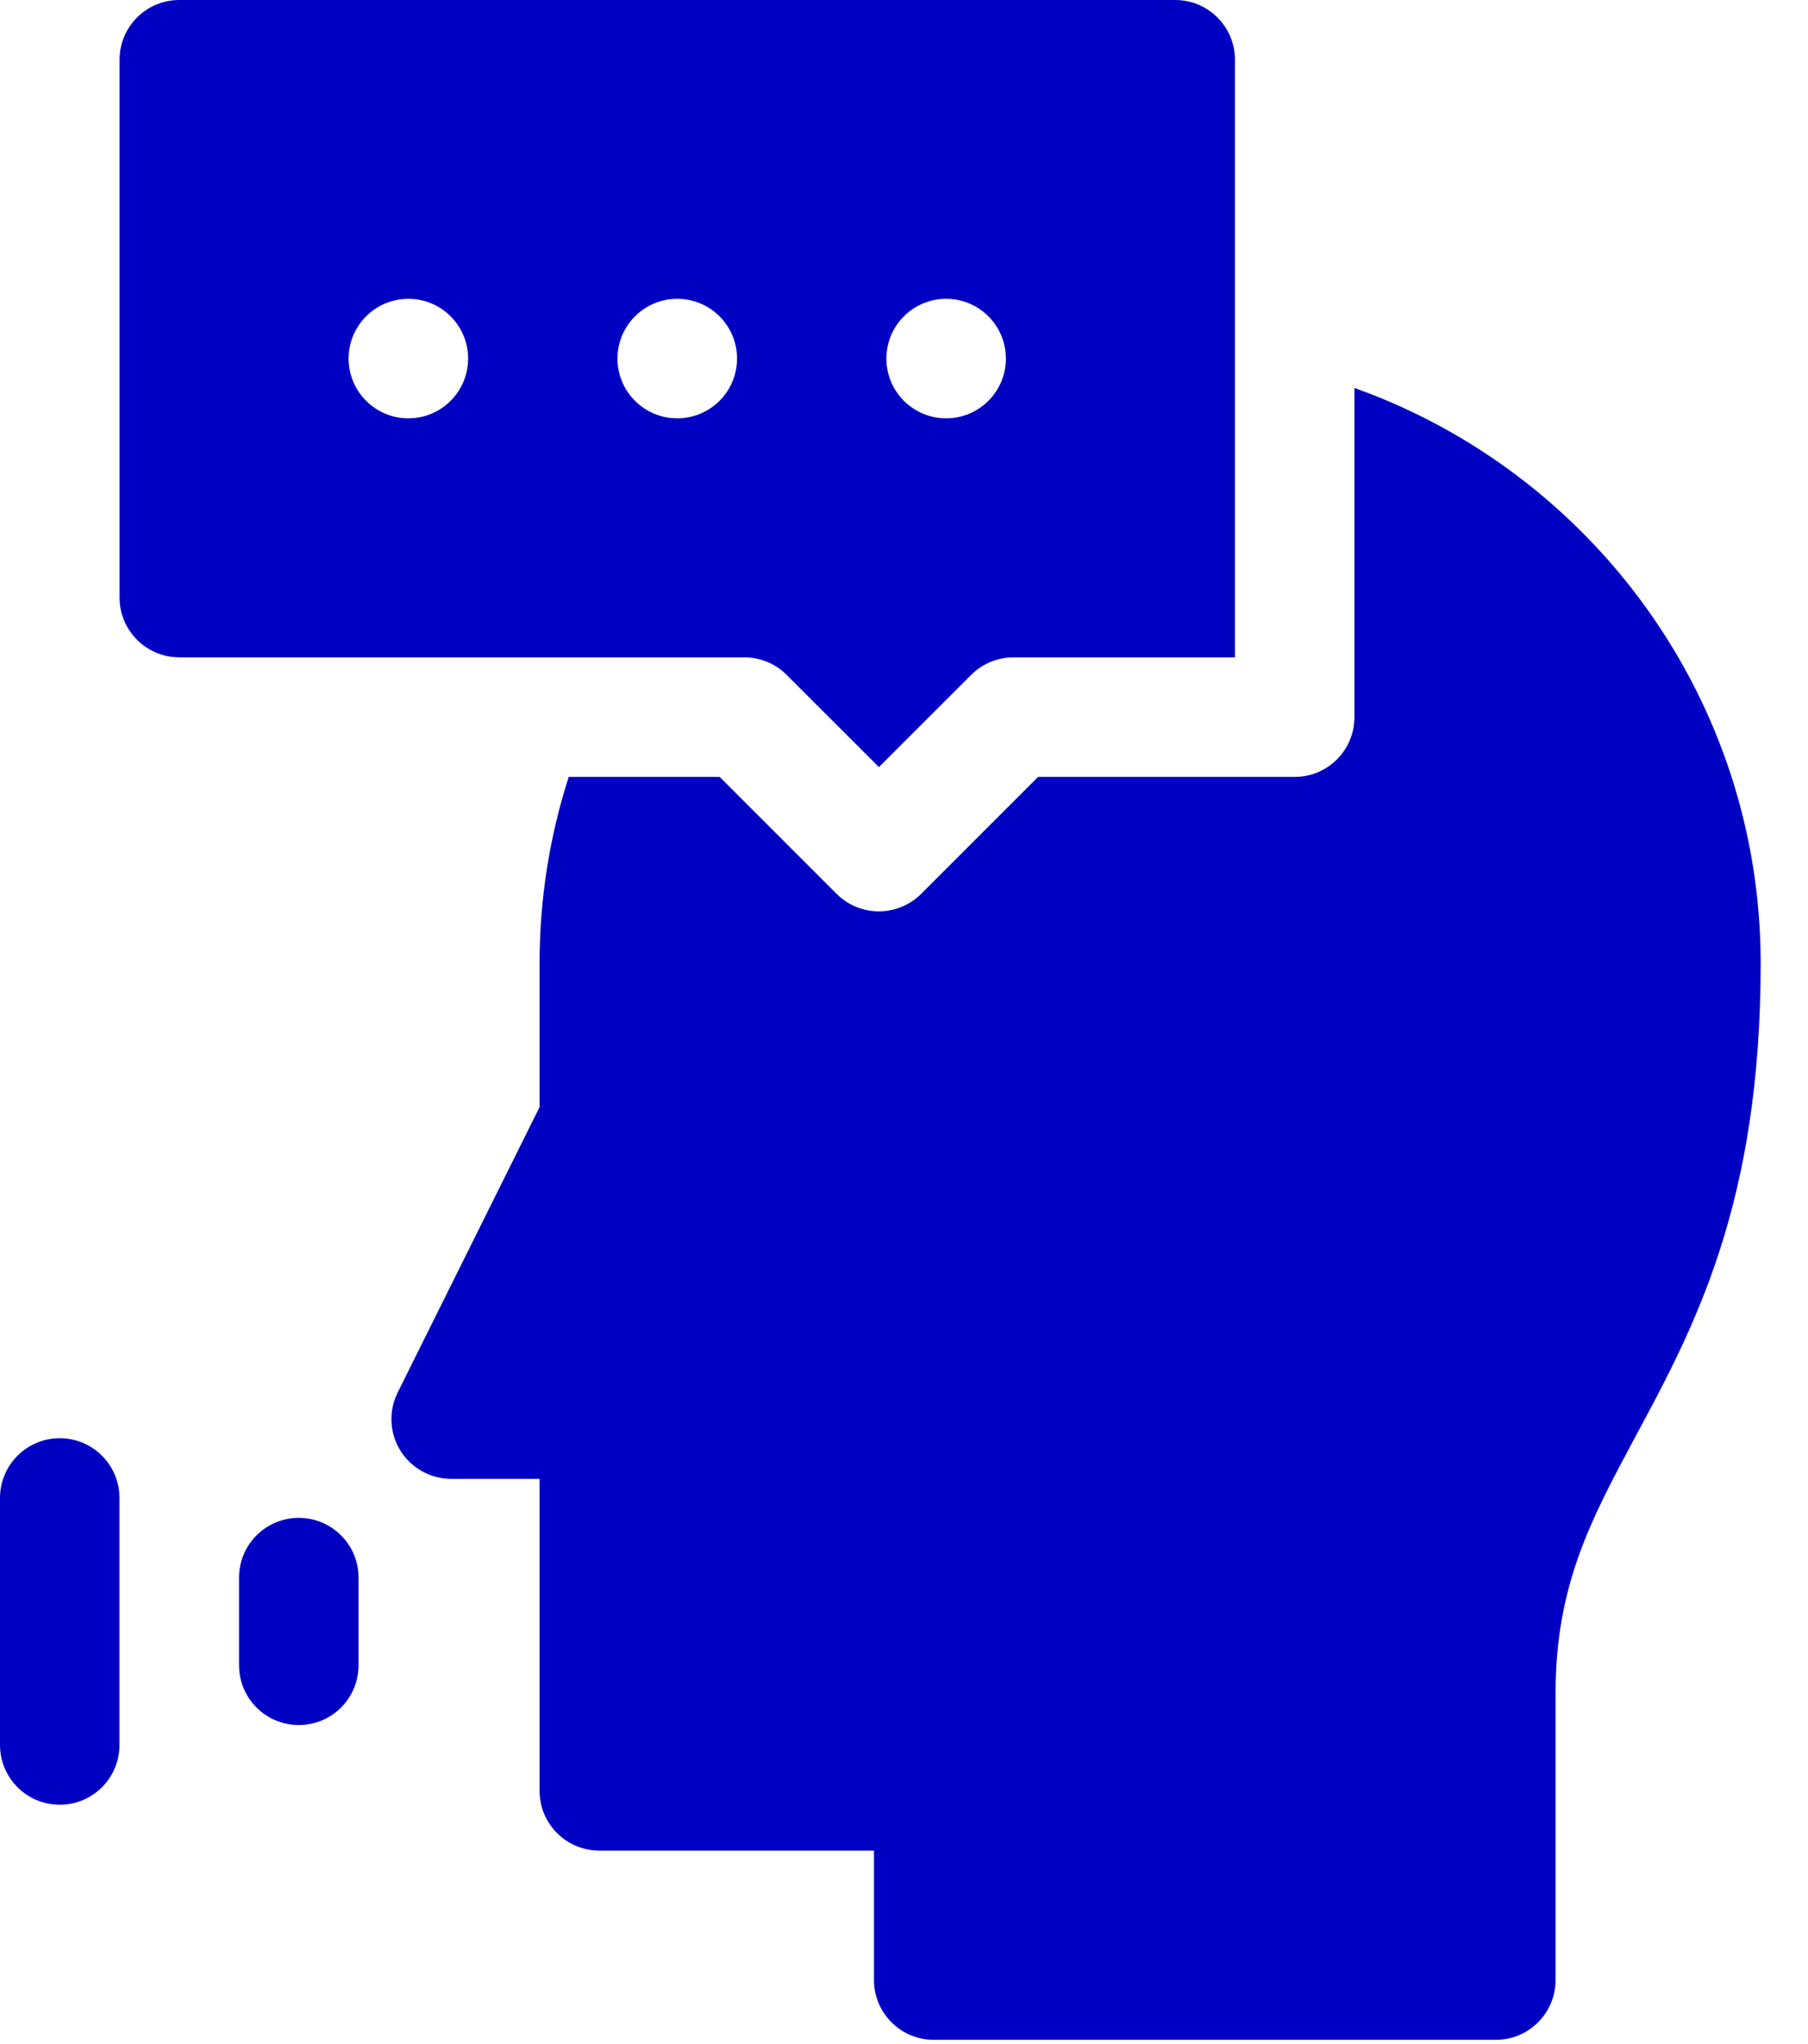
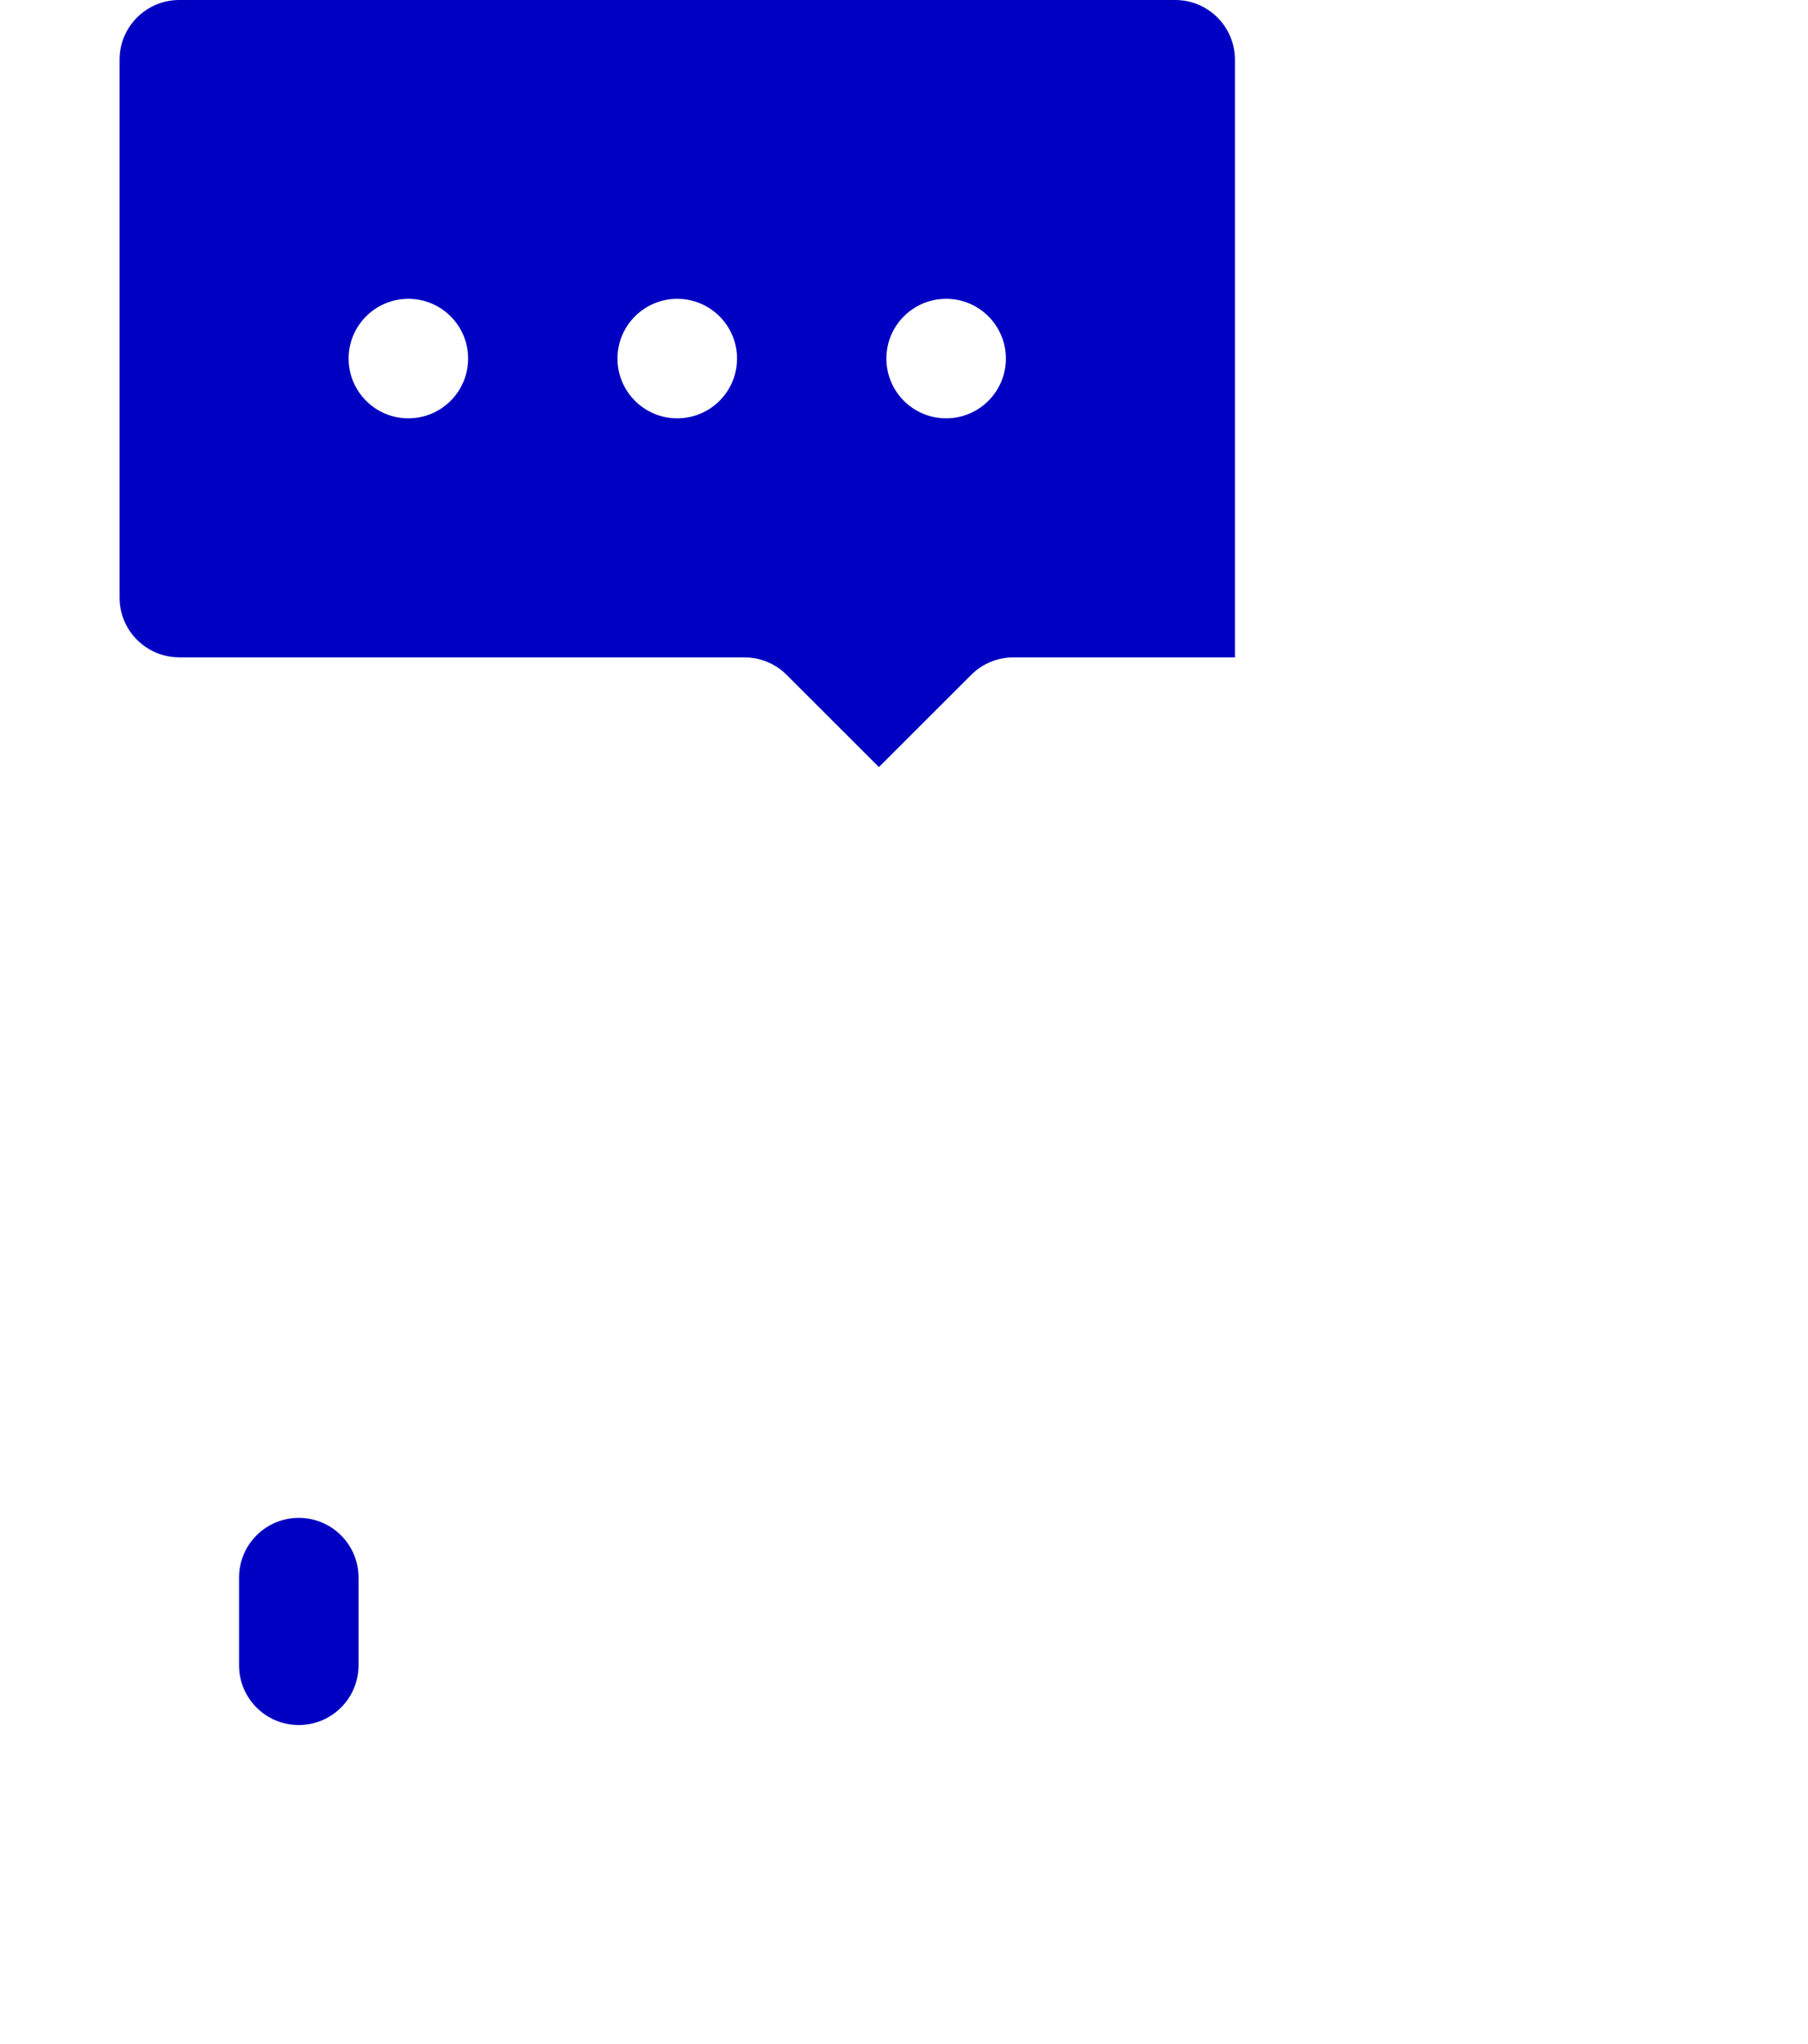
<svg xmlns="http://www.w3.org/2000/svg" width="23" height="26" viewBox="0 0 23 26" fill="none">
-   <path d="M0.76 18.294C0.34 18.294 0 18.634 0 19.054V22.195C0 22.615 0.34 22.956 0.76 22.956C1.18 22.956 1.52 22.615 1.52 22.195V19.054C1.52 18.634 1.18 18.294 0.76 18.294Z" fill="#0000C3" />
  <path d="M3.801 19.307C3.381 19.307 3.041 19.647 3.041 20.067V21.182C3.041 21.602 3.381 21.942 3.801 21.942C4.221 21.942 4.561 21.602 4.561 21.182V20.067C4.561 19.647 4.221 19.307 3.801 19.307Z" fill="#0000C3" />
-   <path d="M17.23 4.935V9.122C17.23 9.542 16.89 9.882 16.47 9.882H13.206L11.718 11.37C11.569 11.518 11.375 11.592 11.181 11.592C10.986 11.592 10.791 11.518 10.643 11.37L9.155 9.882H7.235C6.994 10.63 6.864 11.427 6.864 12.254V14.082L5.059 17.712C4.942 17.948 4.955 18.227 5.093 18.451C5.232 18.674 5.477 18.811 5.74 18.811H6.864V22.779C6.864 23.199 7.204 23.539 7.624 23.539H11.118V25.185C11.118 25.605 11.458 25.946 11.878 25.946H19.029C19.449 25.946 19.789 25.605 19.789 25.185V21.539C19.789 20.164 20.239 19.328 20.807 18.269C21.553 16.883 22.398 15.31 22.398 12.254C22.398 8.882 20.238 6.006 17.23 4.935V4.935Z" fill="#0000C3" />
  <path d="M9.471 8.362C9.672 8.362 9.866 8.442 10.008 8.585L11.181 9.757L12.354 8.585C12.496 8.442 12.69 8.362 12.891 8.362H15.71V0.76C15.71 0.34 15.37 0 14.95 0H2.281C1.861 0 1.521 0.34 1.521 0.76V7.601C1.521 8.021 1.861 8.361 2.281 8.361V8.362H9.471ZM12.036 3.801C12.456 3.801 12.796 4.141 12.796 4.561C12.796 4.981 12.456 5.321 12.036 5.321C11.616 5.321 11.276 4.981 11.276 4.561C11.276 4.141 11.616 3.801 12.036 3.801ZM8.615 3.801C9.035 3.801 9.376 4.141 9.376 4.561C9.376 4.981 9.035 5.321 8.615 5.321C8.196 5.321 7.855 4.981 7.855 4.561C7.855 4.141 8.196 3.801 8.615 3.801ZM5.195 3.801C5.615 3.801 5.955 4.141 5.955 4.561C5.955 4.981 5.615 5.321 5.195 5.321C4.775 5.321 4.435 4.981 4.435 4.561C4.435 4.141 4.775 3.801 5.195 3.801Z" fill="#0000C3" />
</svg>